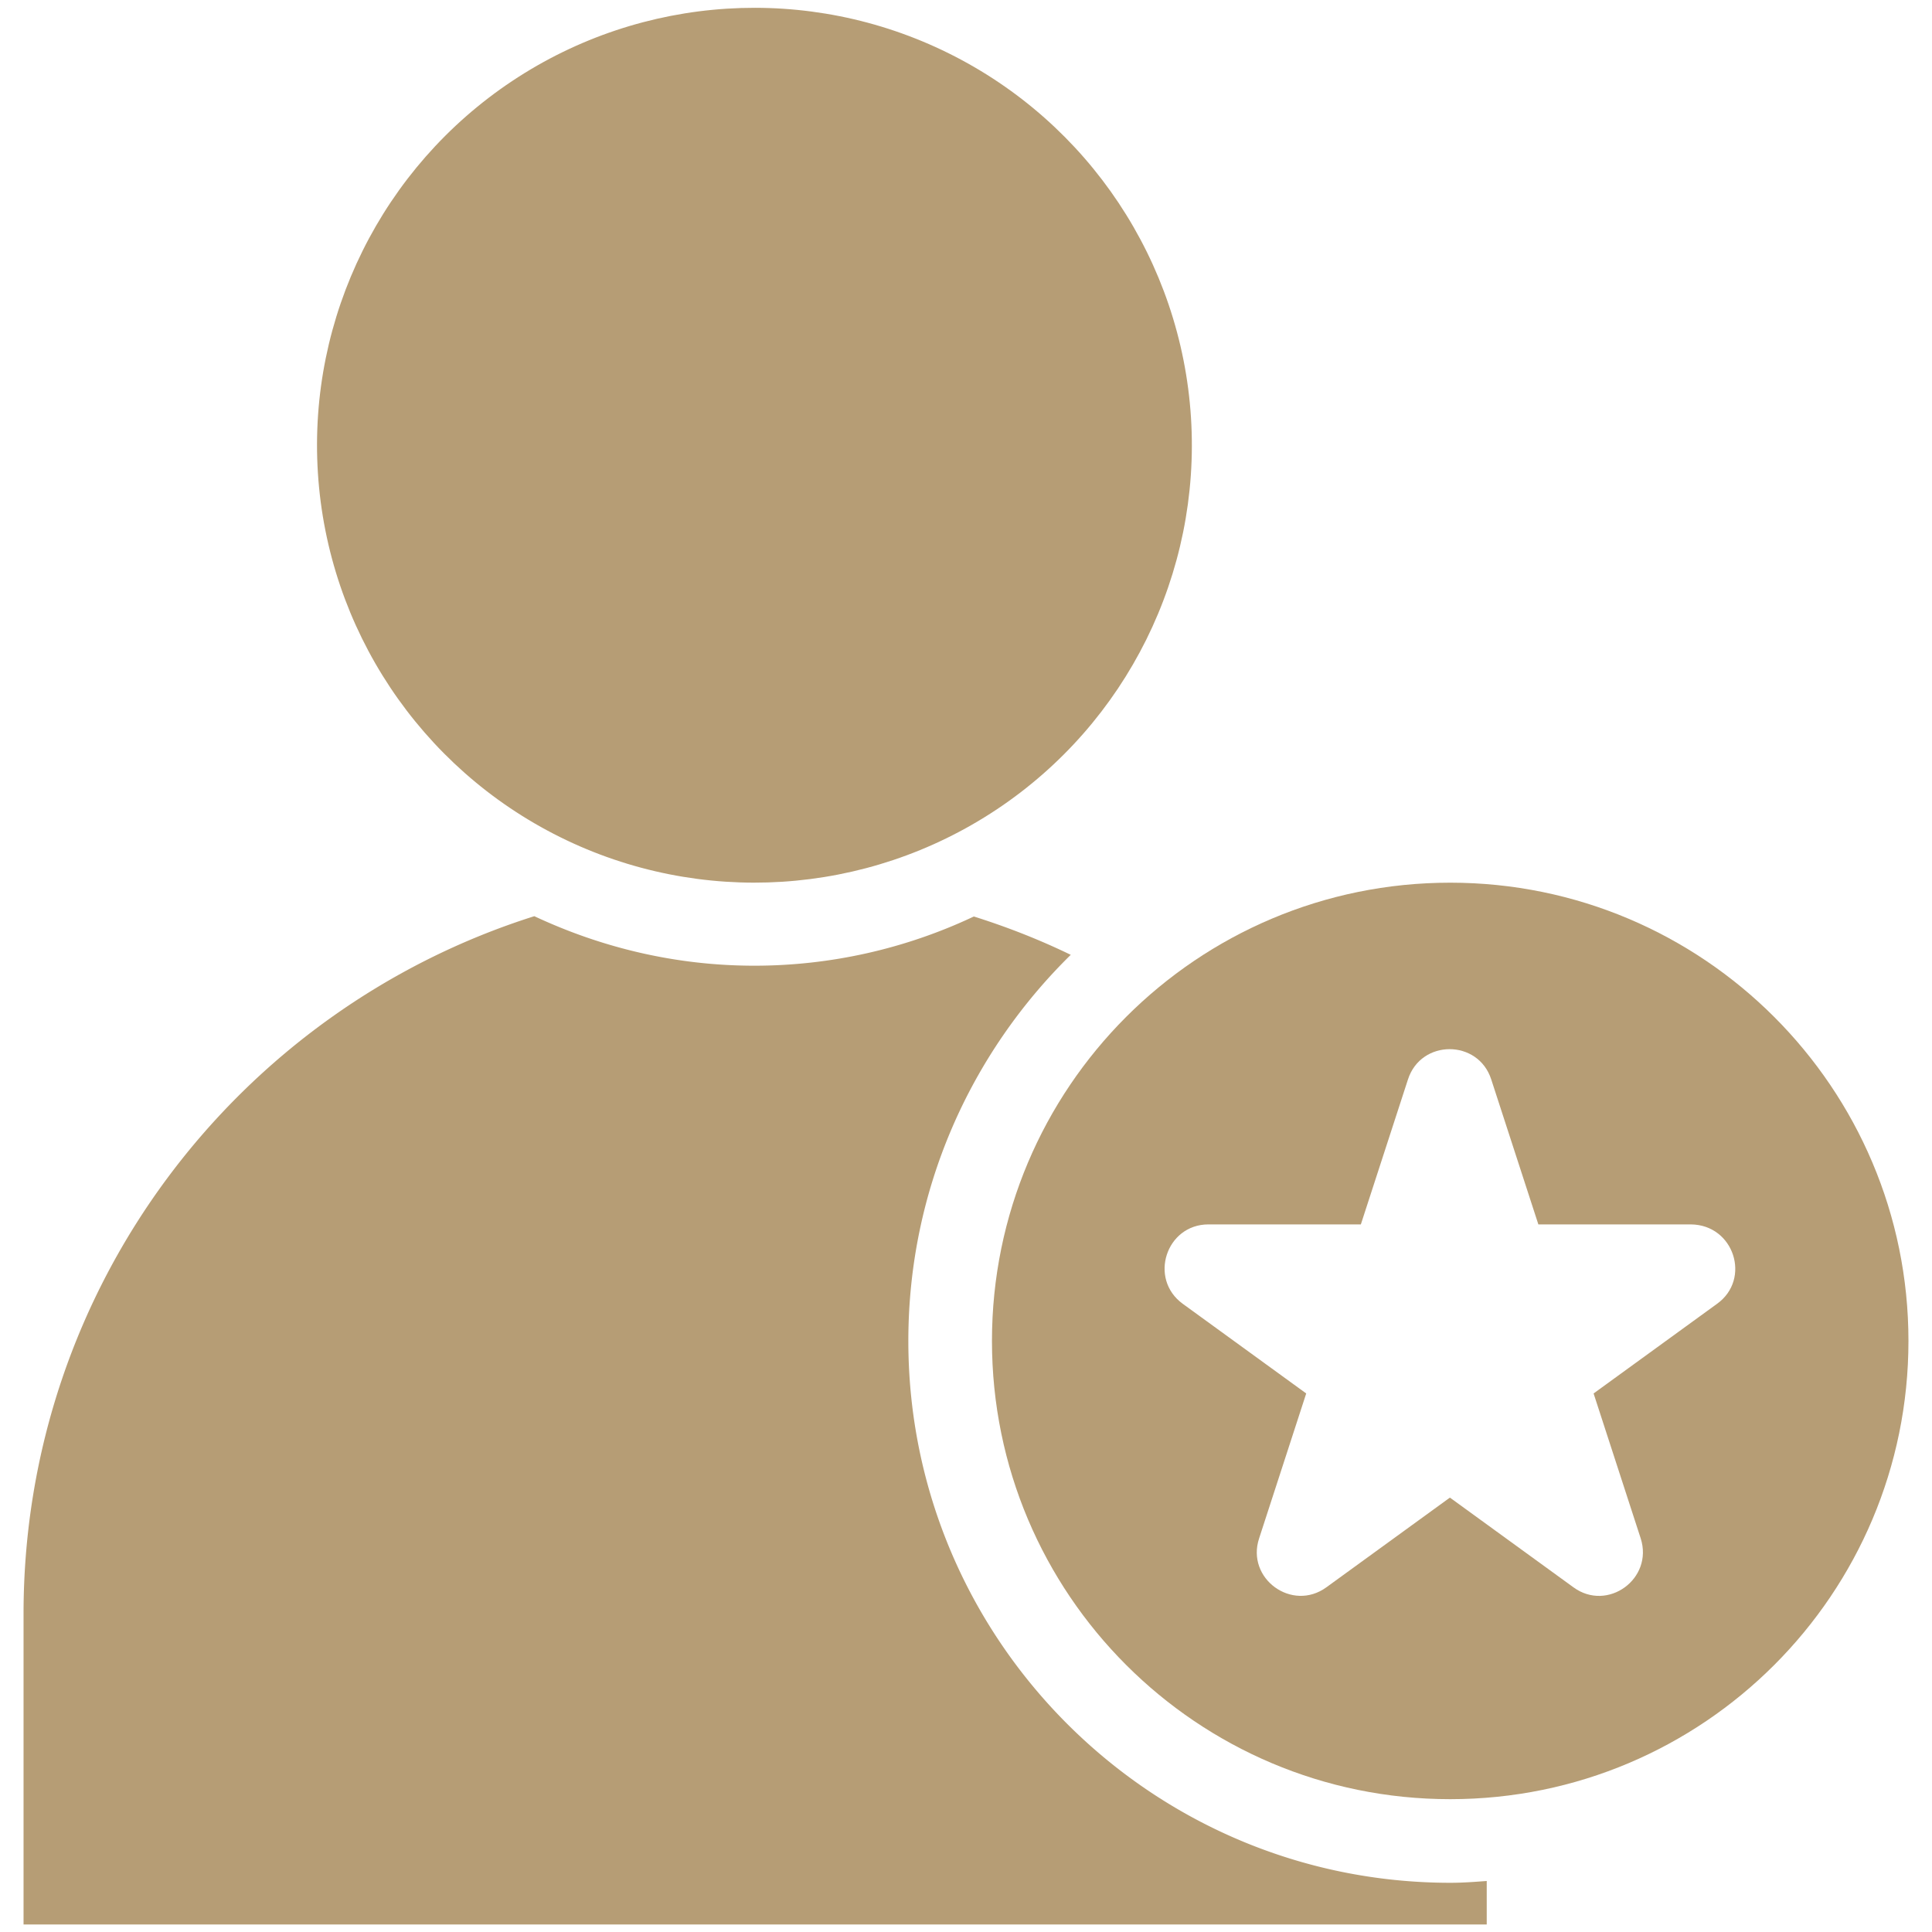
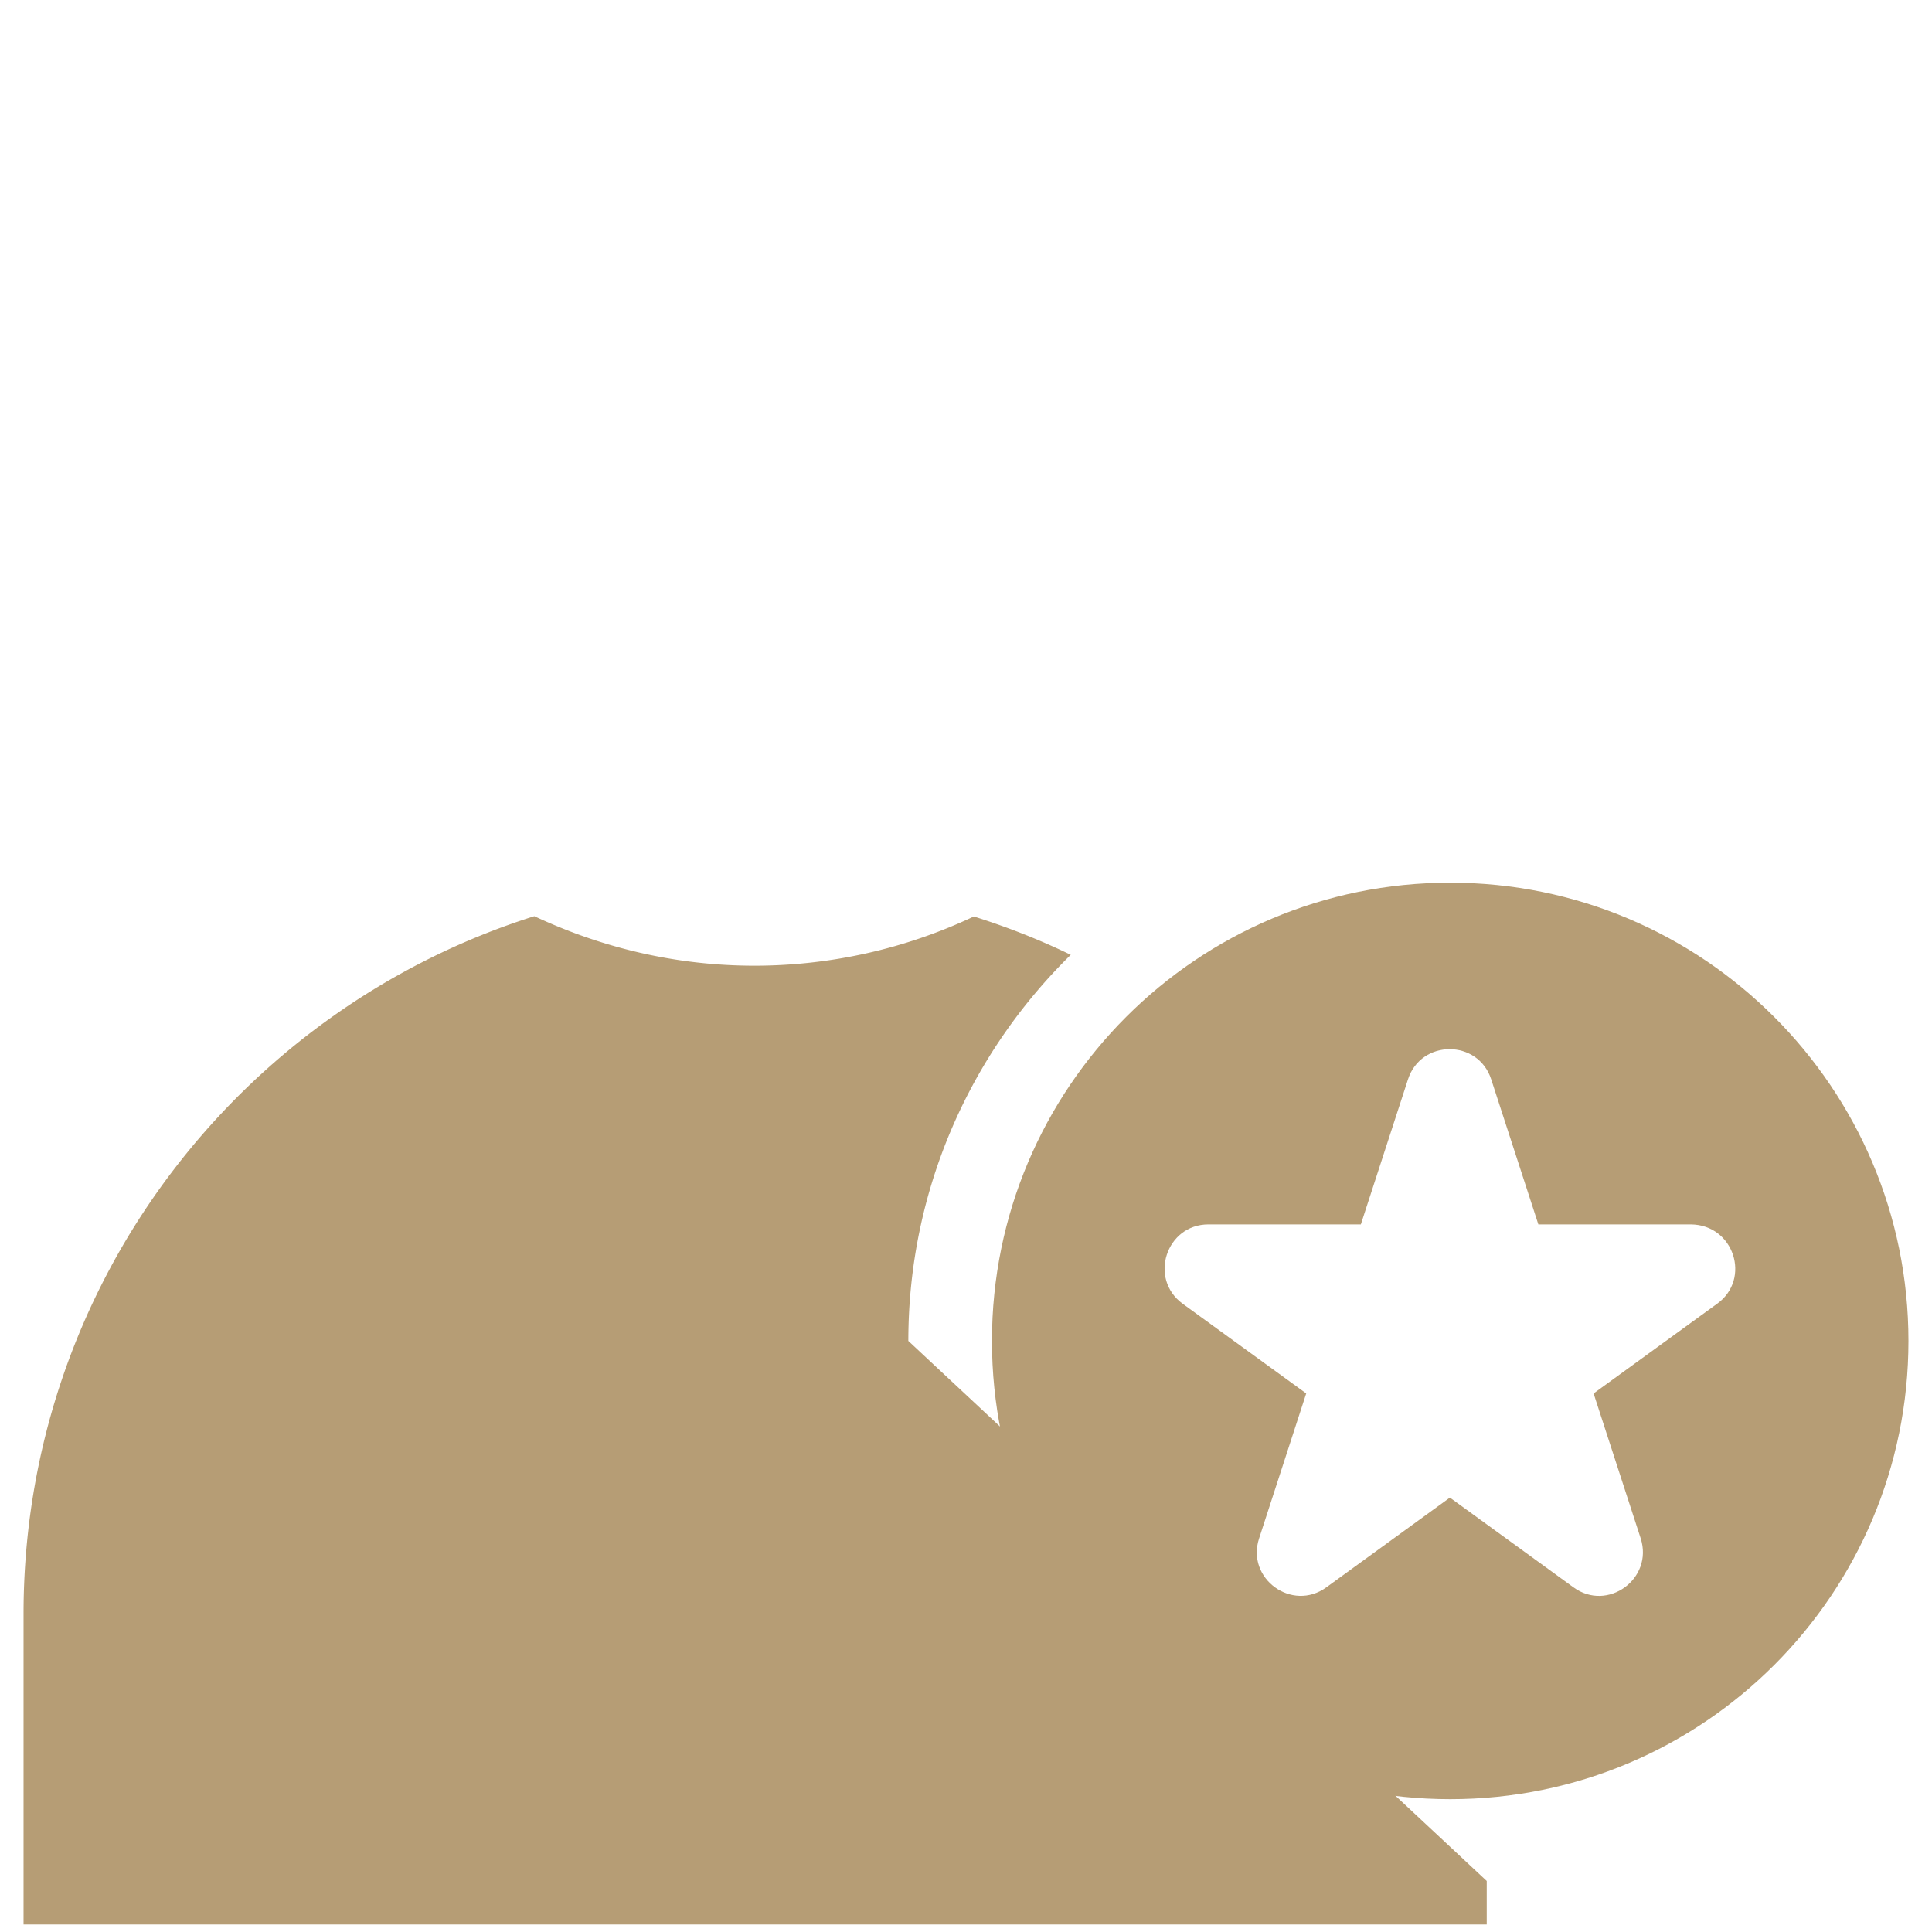
<svg xmlns="http://www.w3.org/2000/svg" version="1.1" width="512" height="512" x="0" y="0" viewBox="0 0 64 64" style="enable-background:new 0 0 512 512" xml:space="preserve" class="">
  <g>
-     <circle cx="24.99" cy="14.74" r="14.49" transform="rotate(-3.62 25.13 14.716)" fill="#b69d75" opacity="1" data-original="#000000" class="" />
-     <path d="M30.09 44.42c0-5.01 2.06-9.53 5.38-12.79-1.03-.5-2.1-.92-3.21-1.27a17.022 17.022 0 0 1-7.27 1.63c-2.61 0-5.07-.6-7.29-1.64C7.89 33.45.78 42.62.78 53.46v10.29h48.47v-1.44c-.4.03-.8.06-1.2.06-9.91 0-17.96-8.05-17.96-17.95z" fill="#b69d75" opacity="1" data-original="#000000" class="" />
+     <path d="M30.09 44.42c0-5.01 2.06-9.53 5.38-12.79-1.03-.5-2.1-.92-3.21-1.27a17.022 17.022 0 0 1-7.27 1.63c-2.61 0-5.07-.6-7.29-1.64C7.89 33.45.78 42.62.78 53.46v10.29h48.47v-1.44z" fill="#b69d75" opacity="1" data-original="#000000" class="" />
    <path d="M48.04 29.24c-8.39 0-15.18 6.8-15.18 15.18 0 8.39 6.8 15.18 15.18 15.18 8.39 0 15.18-6.8 15.18-15.18s-6.8-15.18-15.18-15.18zm8.84 13.95-4.09 2.97 1.56 4.8c.43 1.34-1.1 2.45-2.23 1.62l-4.09-2.97-4.09 2.97c-1.14.83-2.67-.29-2.23-1.62l1.56-4.8-4.09-2.97c-1.14-.83-.55-2.63.85-2.63h5.05l1.56-4.8c.43-1.34 2.33-1.34 2.76 0l1.56 4.8h5.05c1.43.01 2.01 1.81.87 2.63z" fill="#b69d75" opacity="1" data-original="#000000" class="" />
  </g>
</svg>